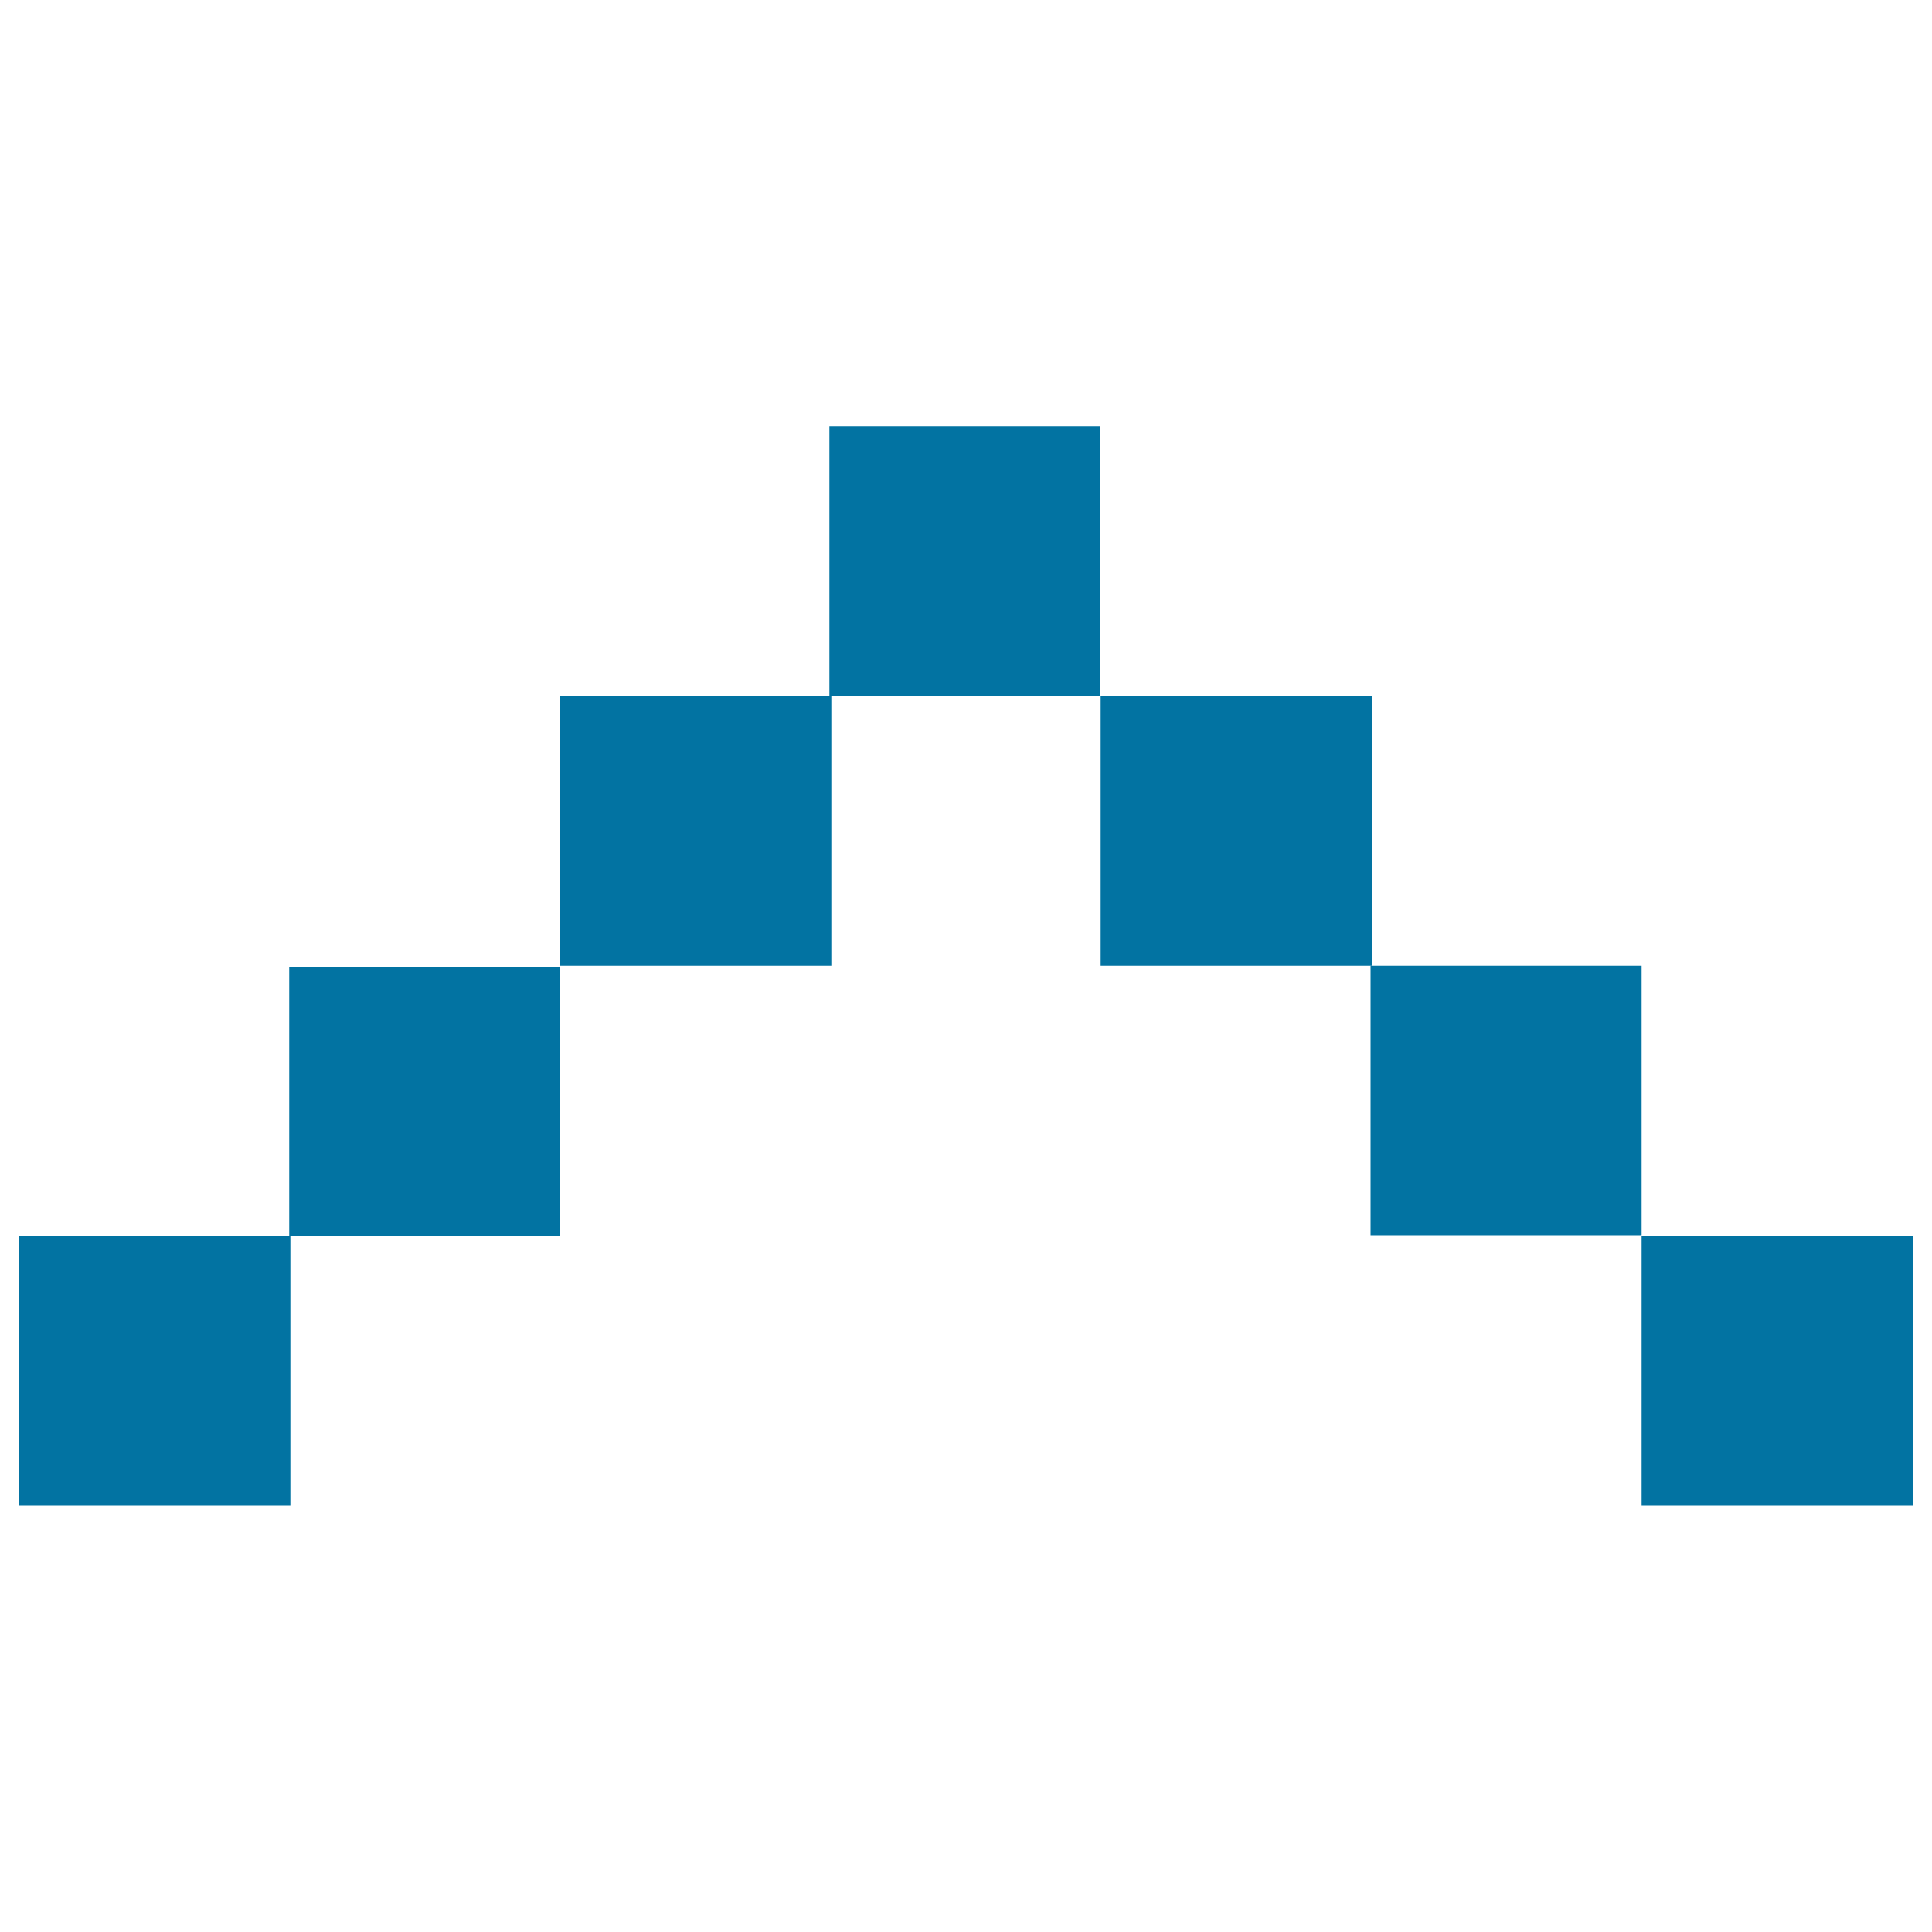
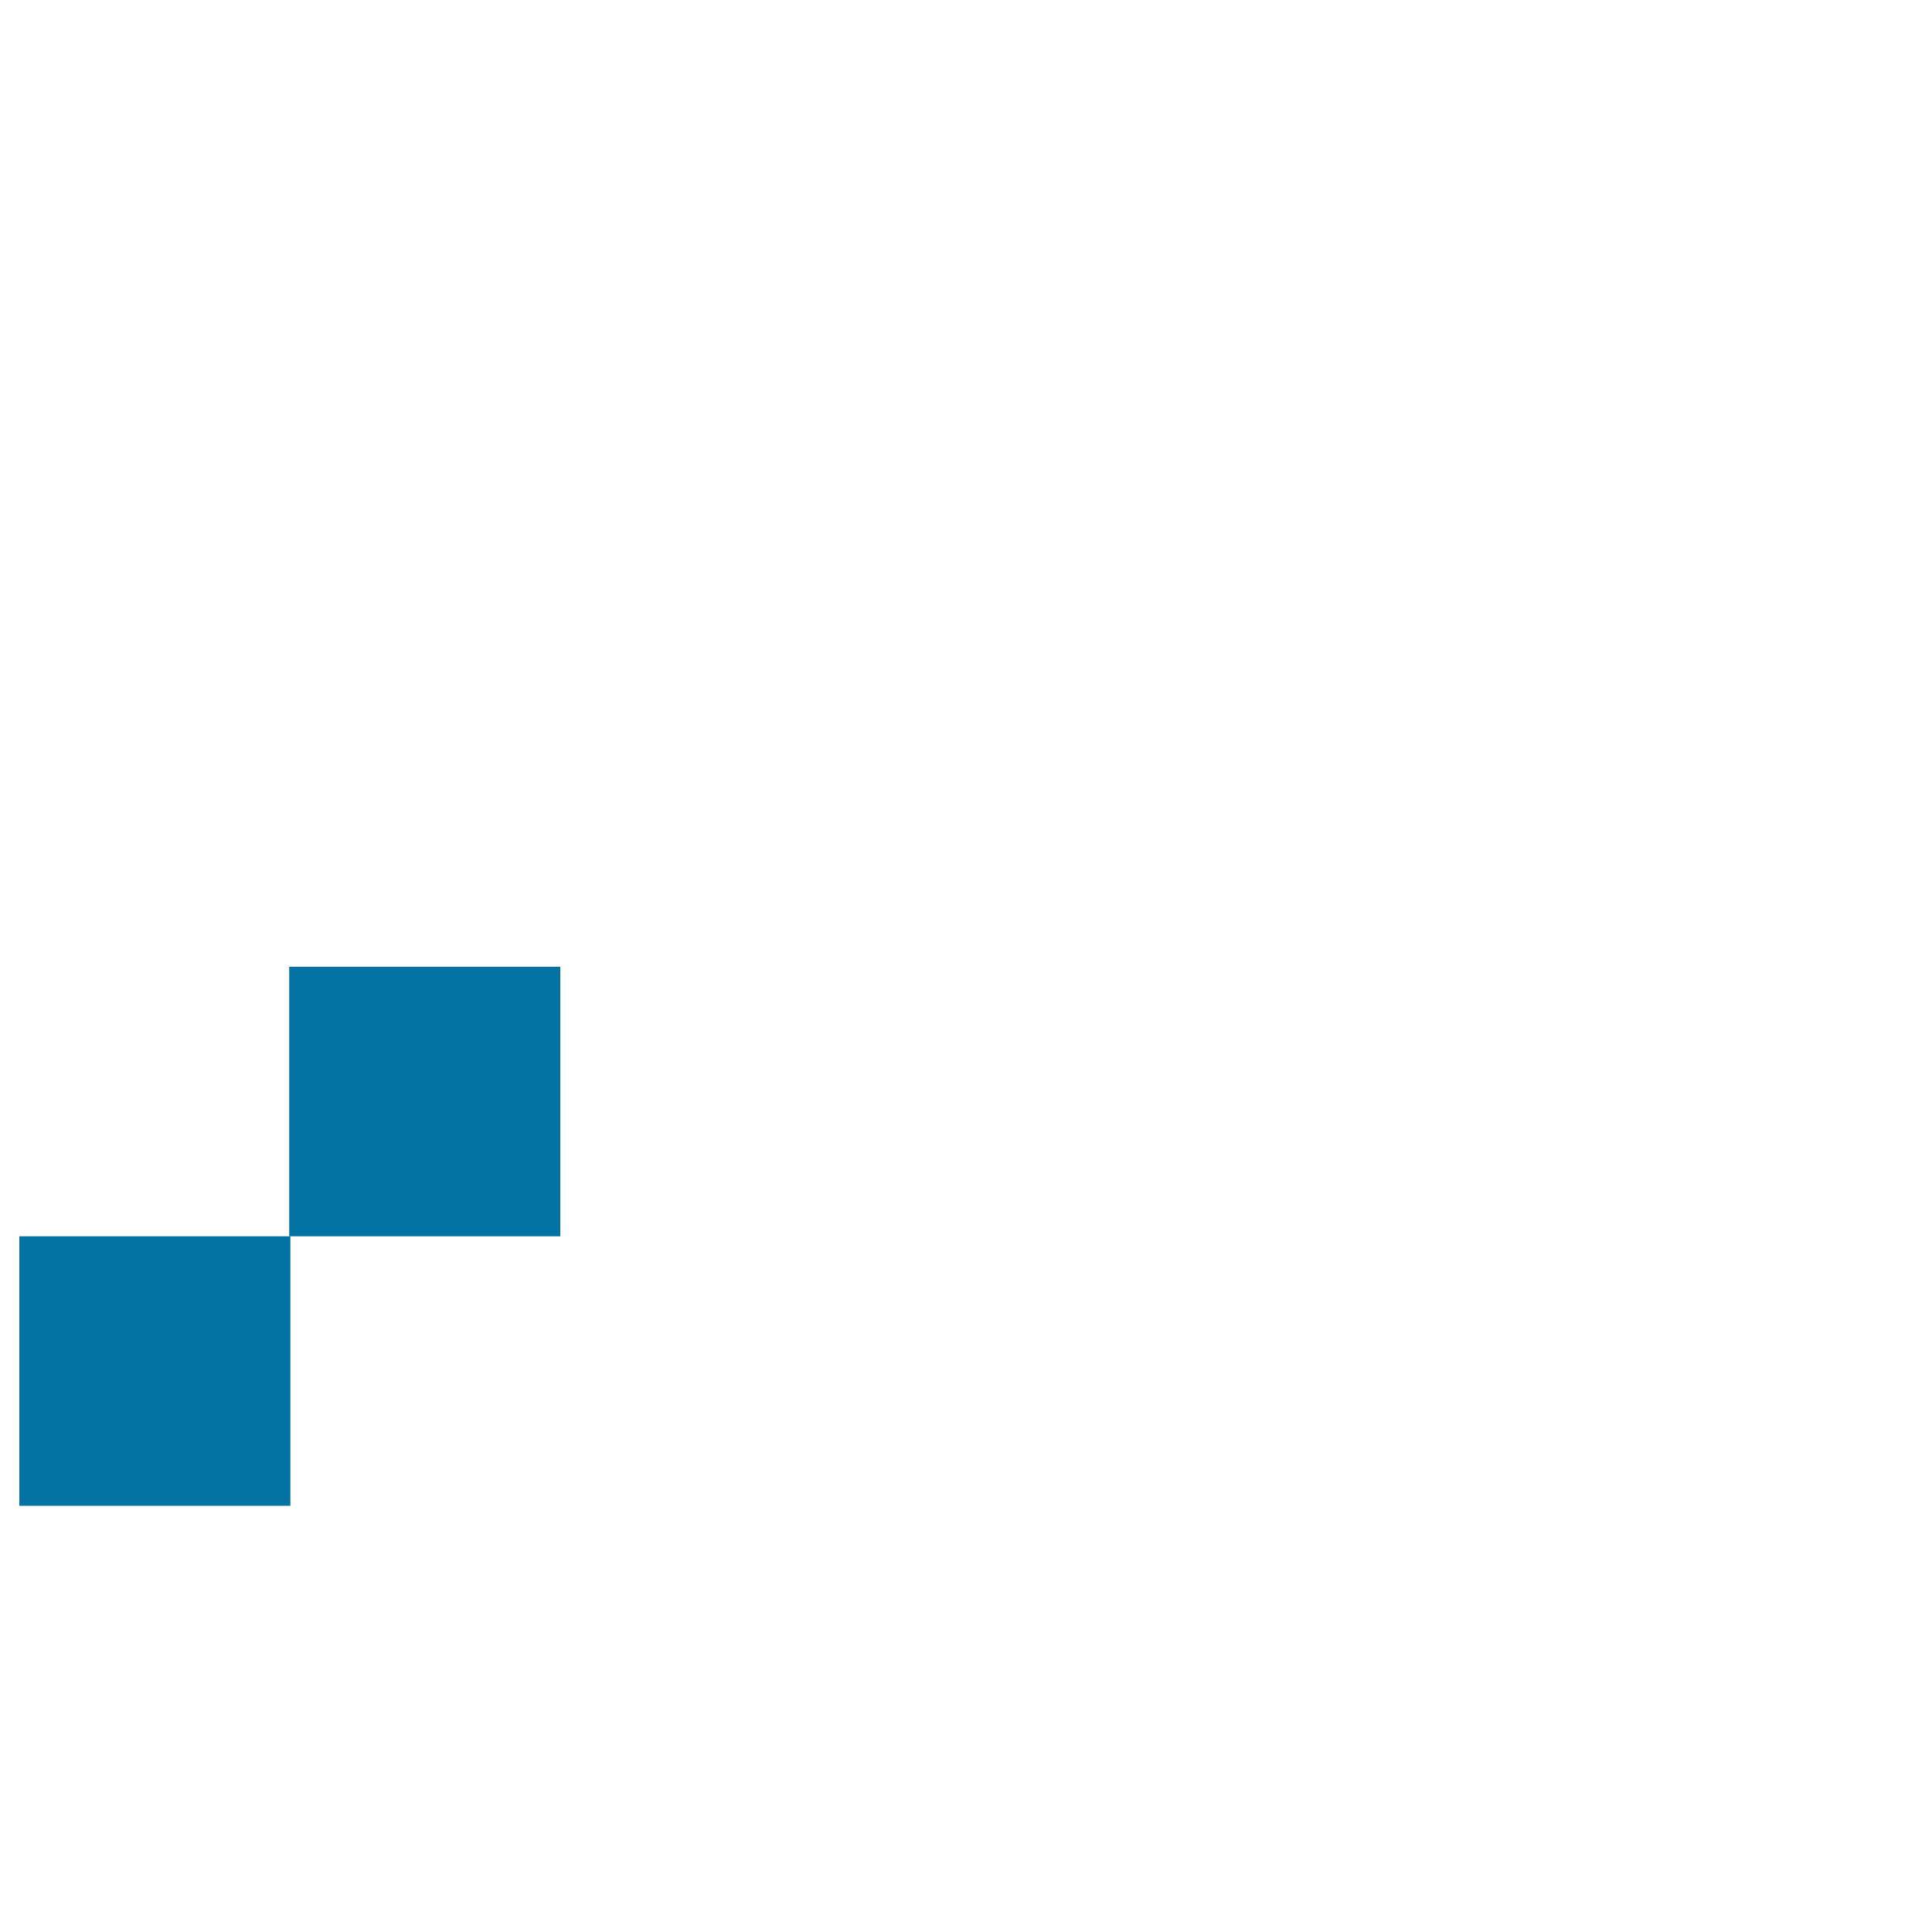
<svg xmlns="http://www.w3.org/2000/svg" viewBox="0 0 1000 1000" style="fill:#0273a2">
  <title>Arrow Up SVG icon</title>
-   <path d="M429.3,220.5h140.3v139.5H429.3V220.5z" />
-   <path d="M290,360.4h140.3v139.5H290V360.4z" />
  <path d="M149.7,500.4H290v139.5H149.7V500.4z" />
  <path d="M10,639.9h140.3v139.5H10V639.9L10,639.9z" />
-   <path d="M849.7,639.9H990v139.5H849.7V639.9L849.7,639.9z" />
-   <path d="M709.4,499.9h140.3v139.5H709.4V499.9z" />
-   <path d="M569.7,360.4H710v139.5H569.7V360.4z" />
</svg>